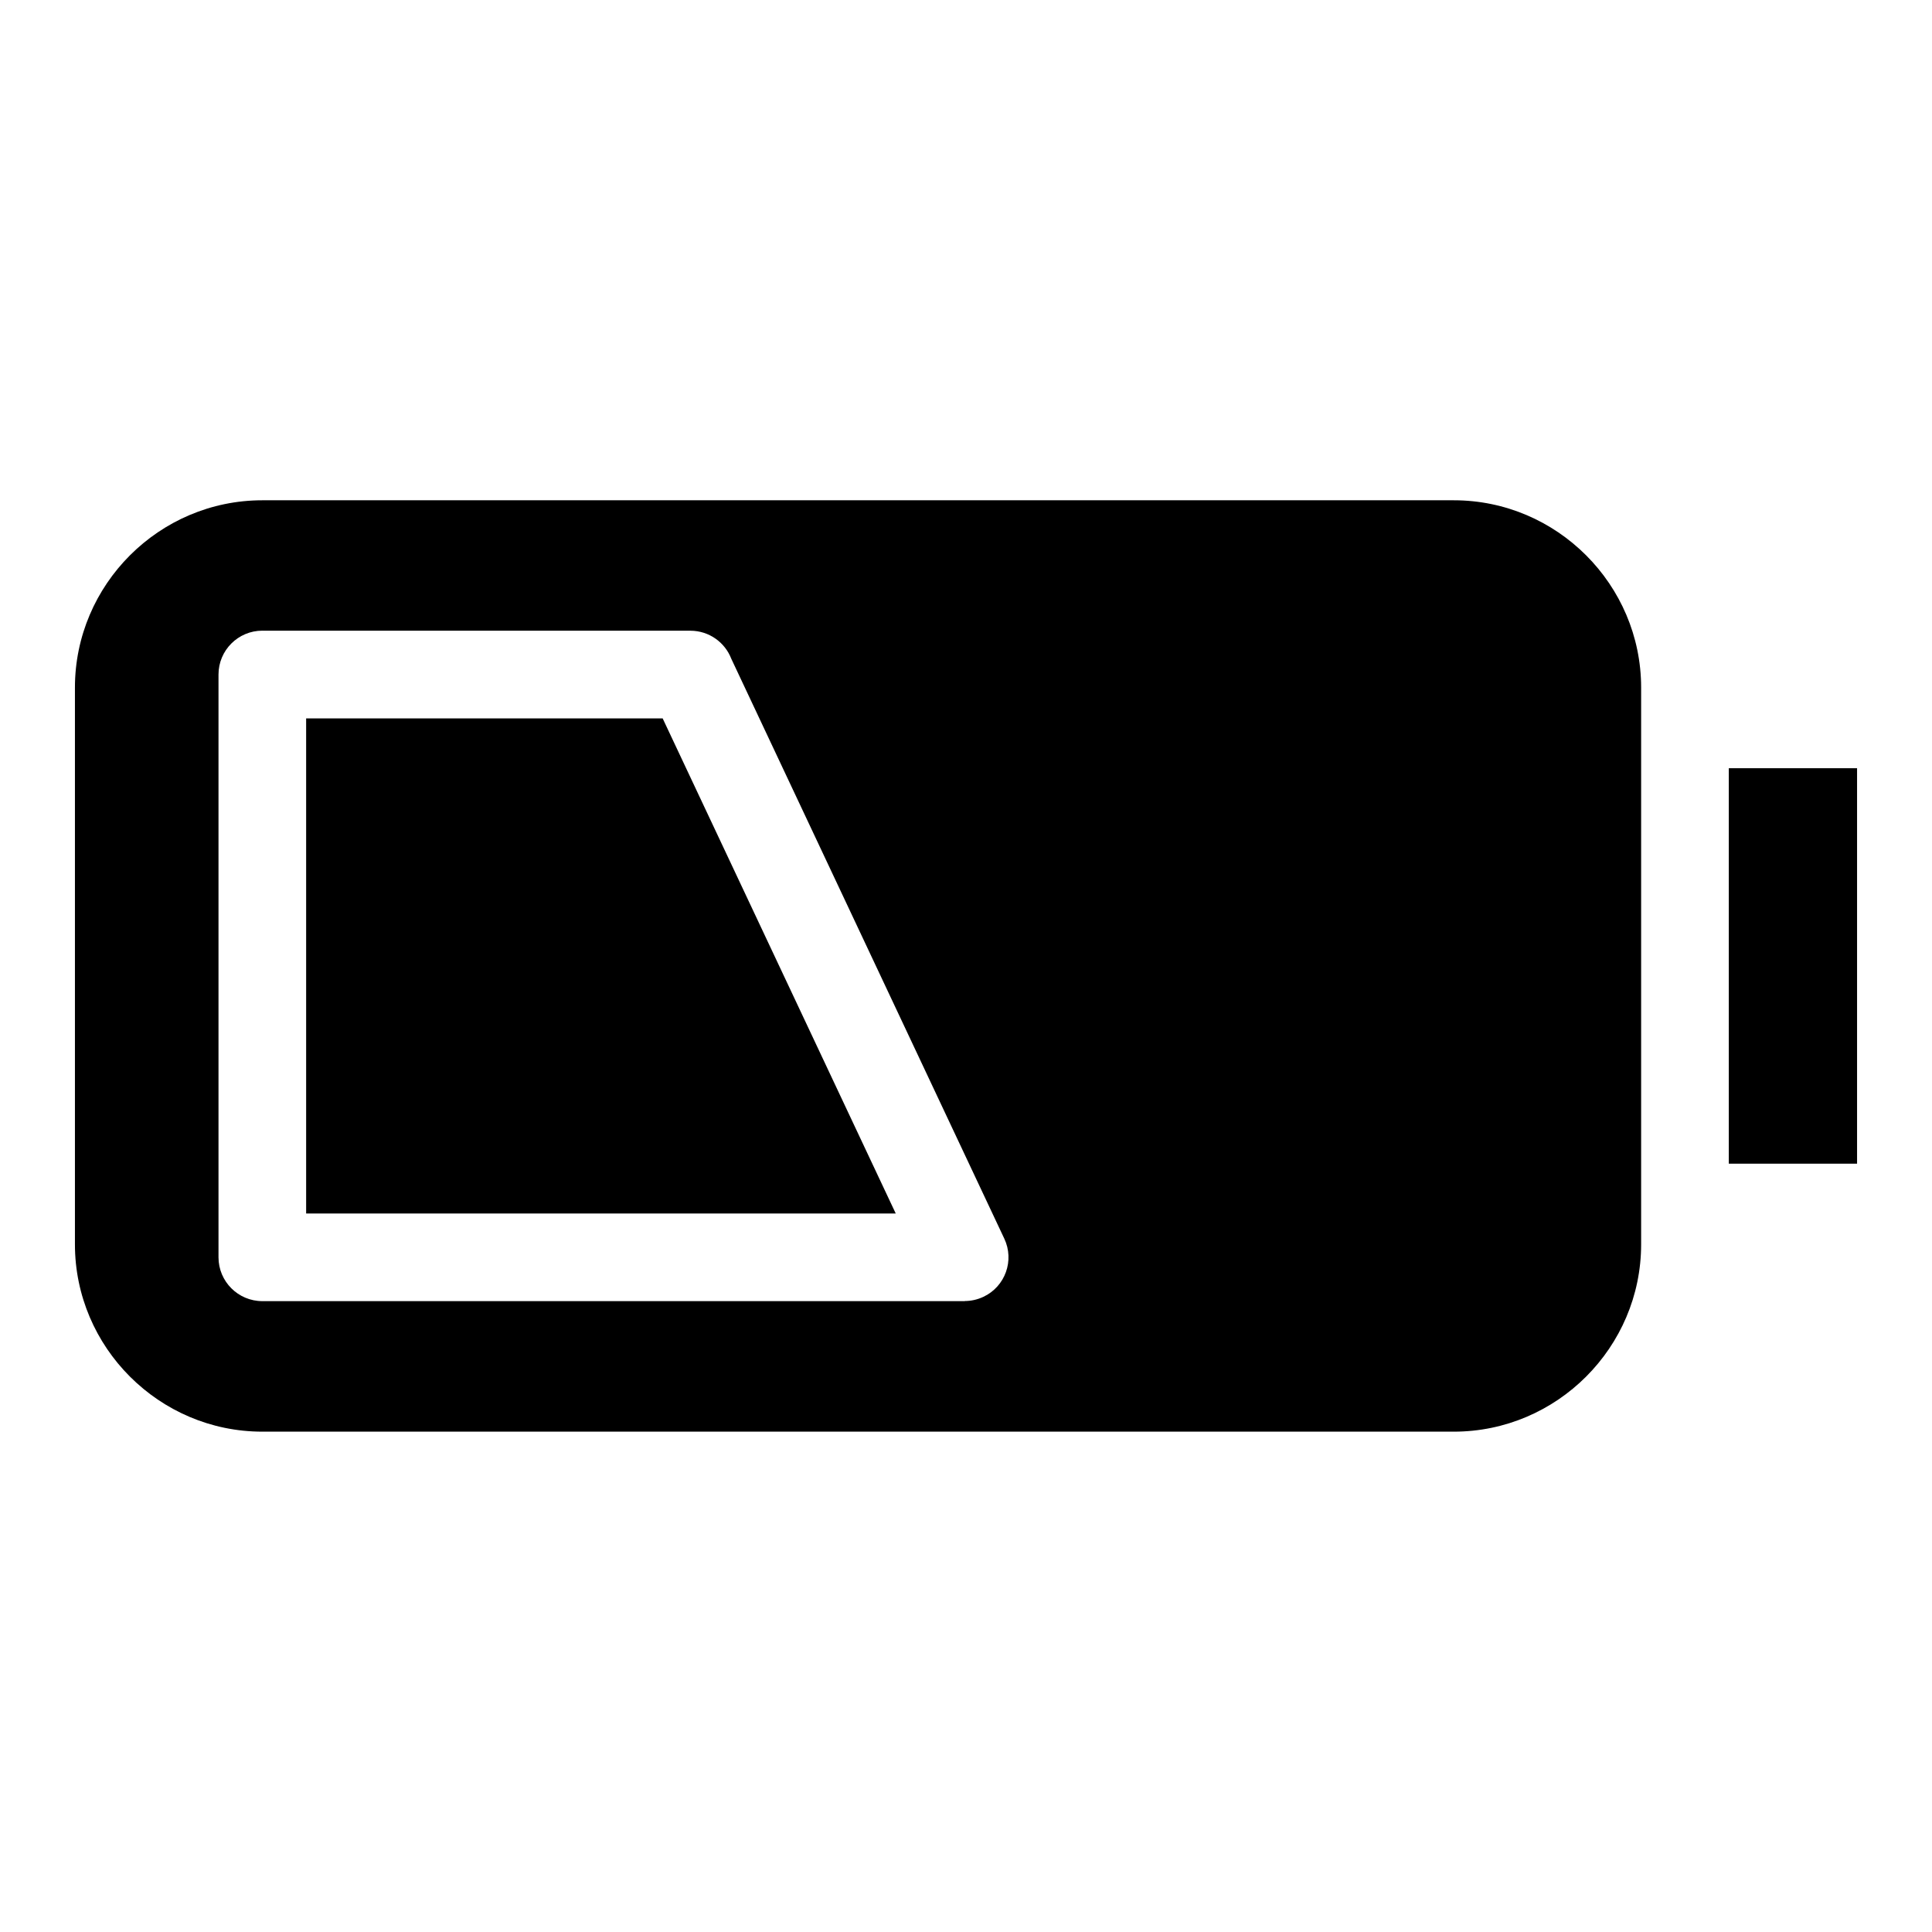
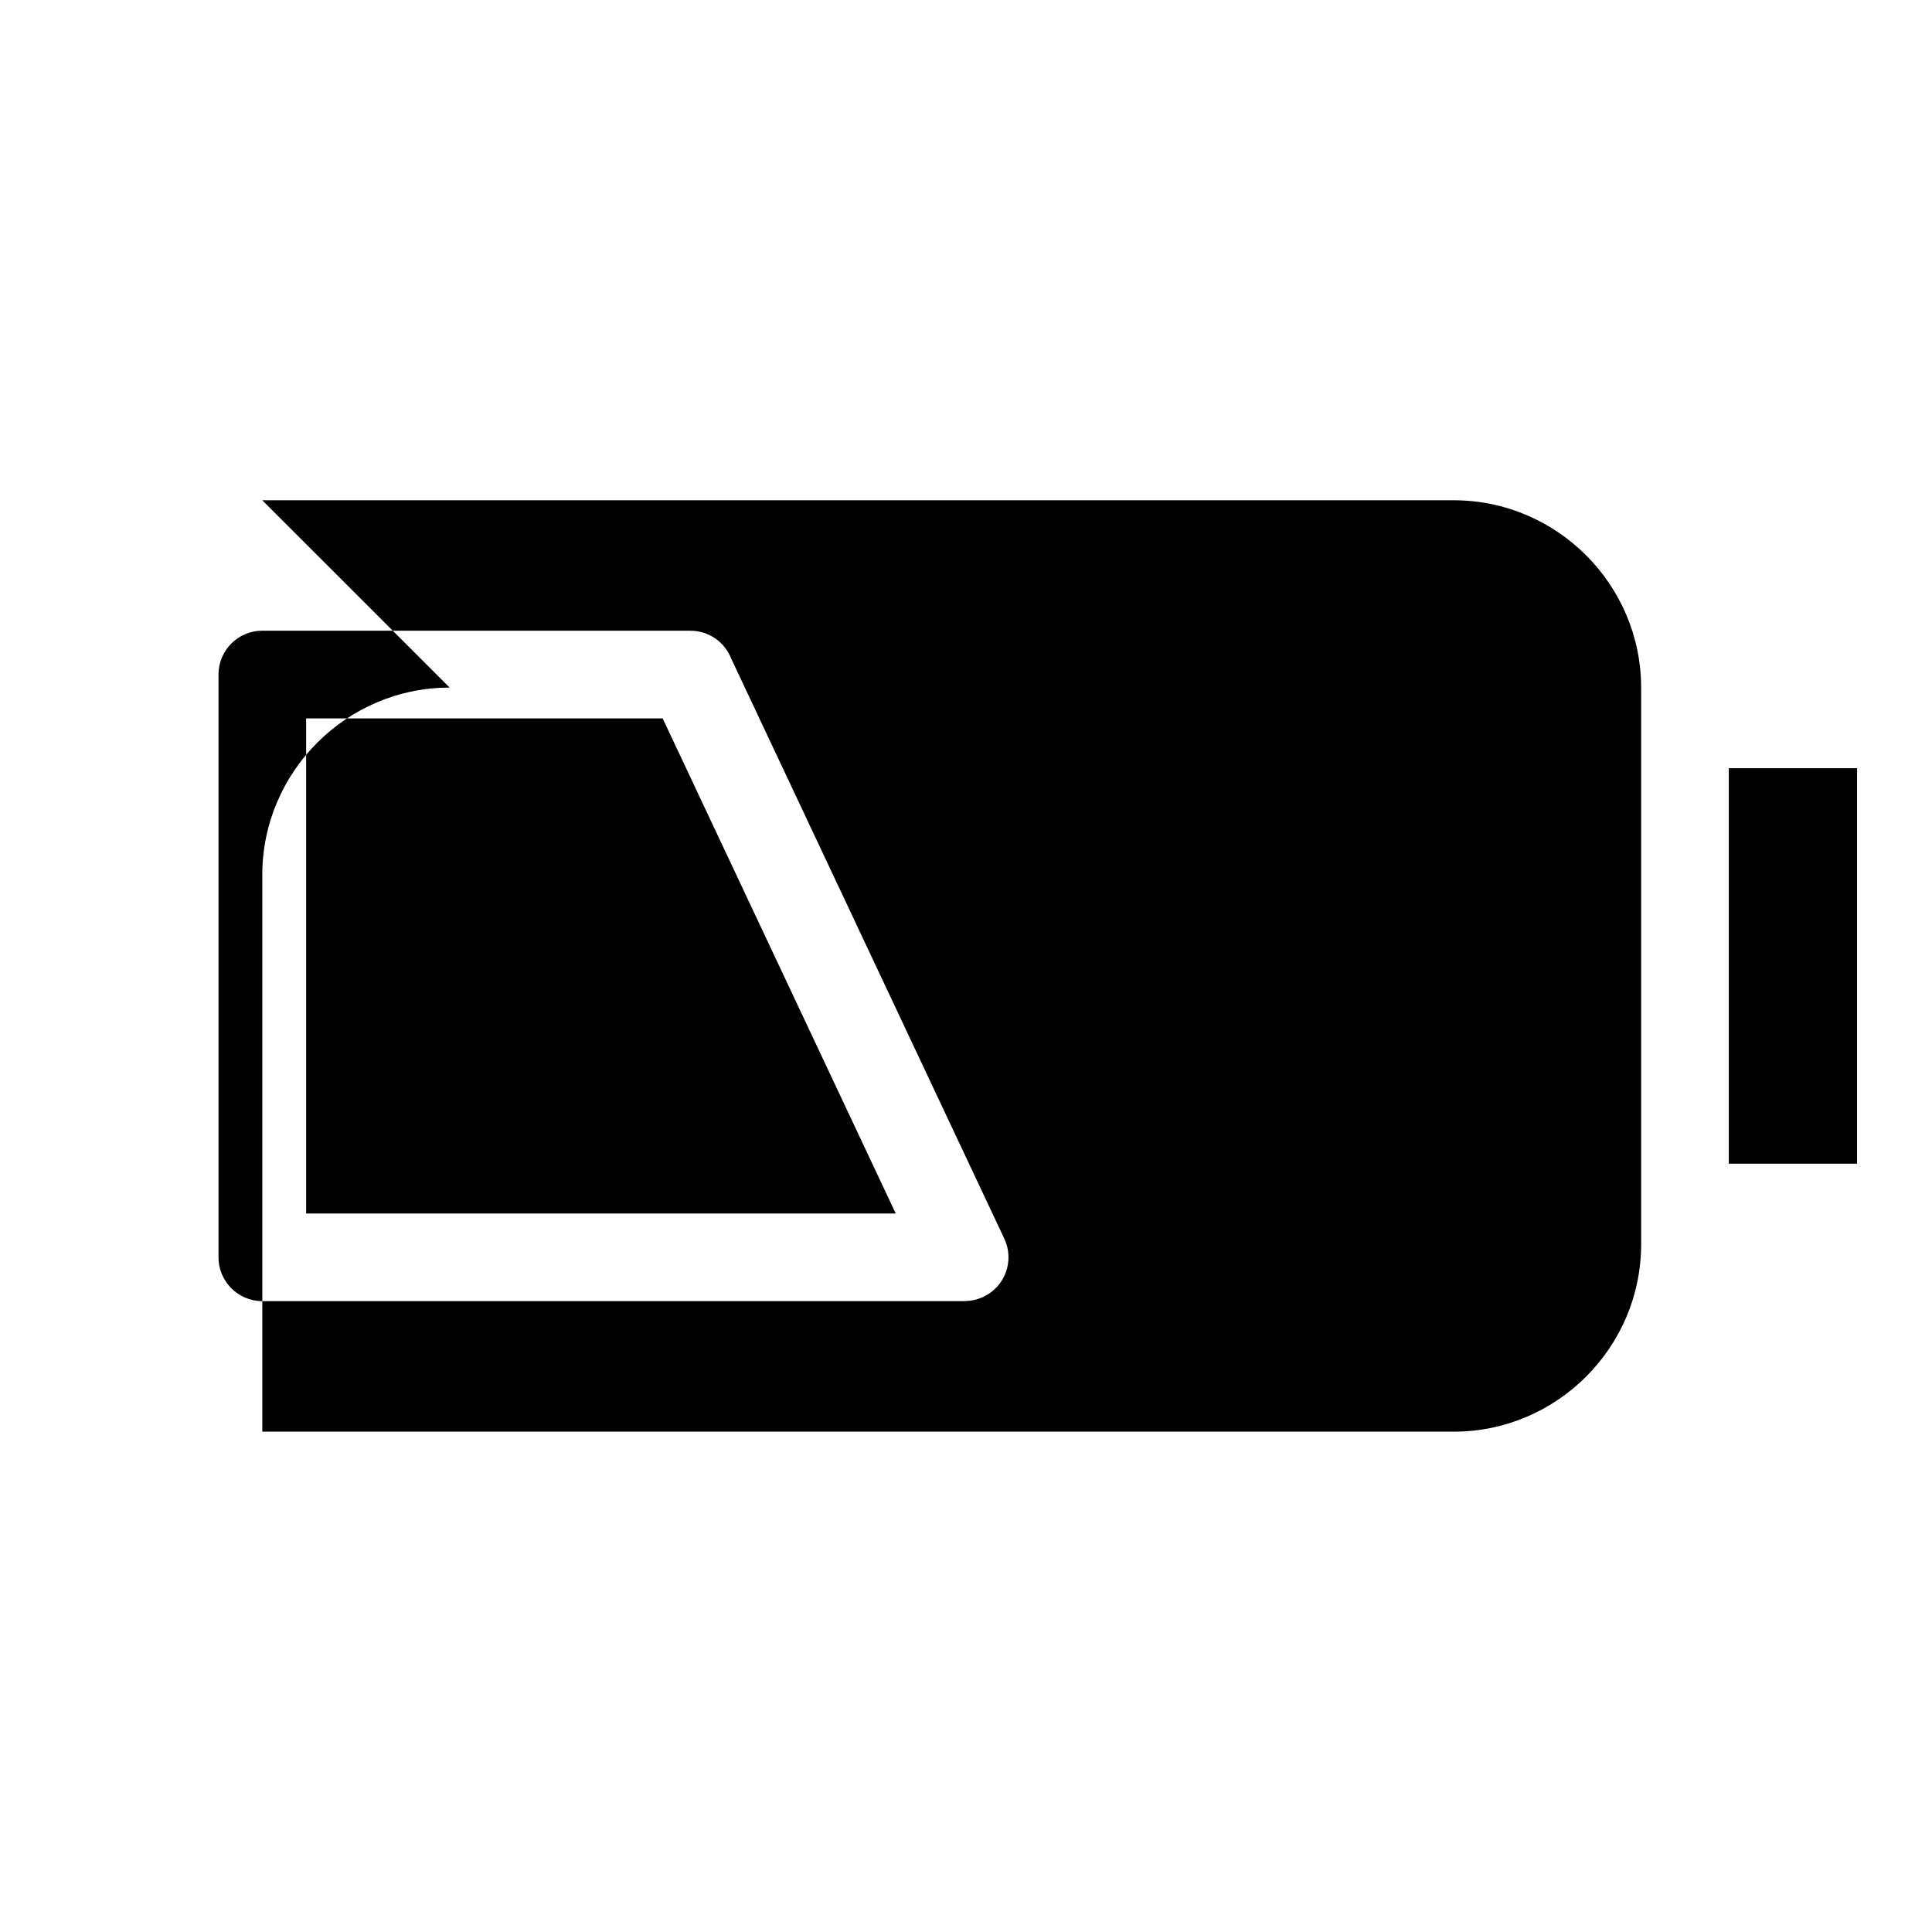
<svg xmlns="http://www.w3.org/2000/svg" fill="#000000" width="800px" height="800px" version="1.1" viewBox="144 144 512 512">
-   <path d="m213.51 276.58h315.77c27.297 0 49.637 22.34 49.637 49.637v147.55c0 27.297-22.34 49.637-49.637 49.637h-315.77c-27.312 0-49.652-22.34-49.652-49.637v-147.55c0-27.297 22.34-49.637 49.652-49.637zm388.64 71.008h33.992v104.8h-33.992zm-388.64-36.441h113.45c4.941 0 9.16 3.082 10.836 7.422l72.352 153.68c2.734 5.789 0.258 12.695-5.531 15.418-1.602 0.754-3.281 1.117-4.941 1.117v0.031h-186.15c-6.41 0-11.621-5.199-11.621-11.621v-154.44c0-6.41 5.199-11.621 11.621-11.621zm106.1 23.23h-94.48v131.21h156.25z" fill-rule="evenodd" />
+   <path d="m213.51 276.58h315.77c27.297 0 49.637 22.34 49.637 49.637v147.55c0 27.297-22.34 49.637-49.637 49.637h-315.77v-147.55c0-27.297 22.34-49.637 49.652-49.637zm388.64 71.008h33.992v104.8h-33.992zm-388.64-36.441h113.45c4.941 0 9.16 3.082 10.836 7.422l72.352 153.68c2.734 5.789 0.258 12.695-5.531 15.418-1.602 0.754-3.281 1.117-4.941 1.117v0.031h-186.15c-6.41 0-11.621-5.199-11.621-11.621v-154.44c0-6.41 5.199-11.621 11.621-11.621zm106.1 23.23h-94.48v131.21h156.25z" fill-rule="evenodd" />
</svg>